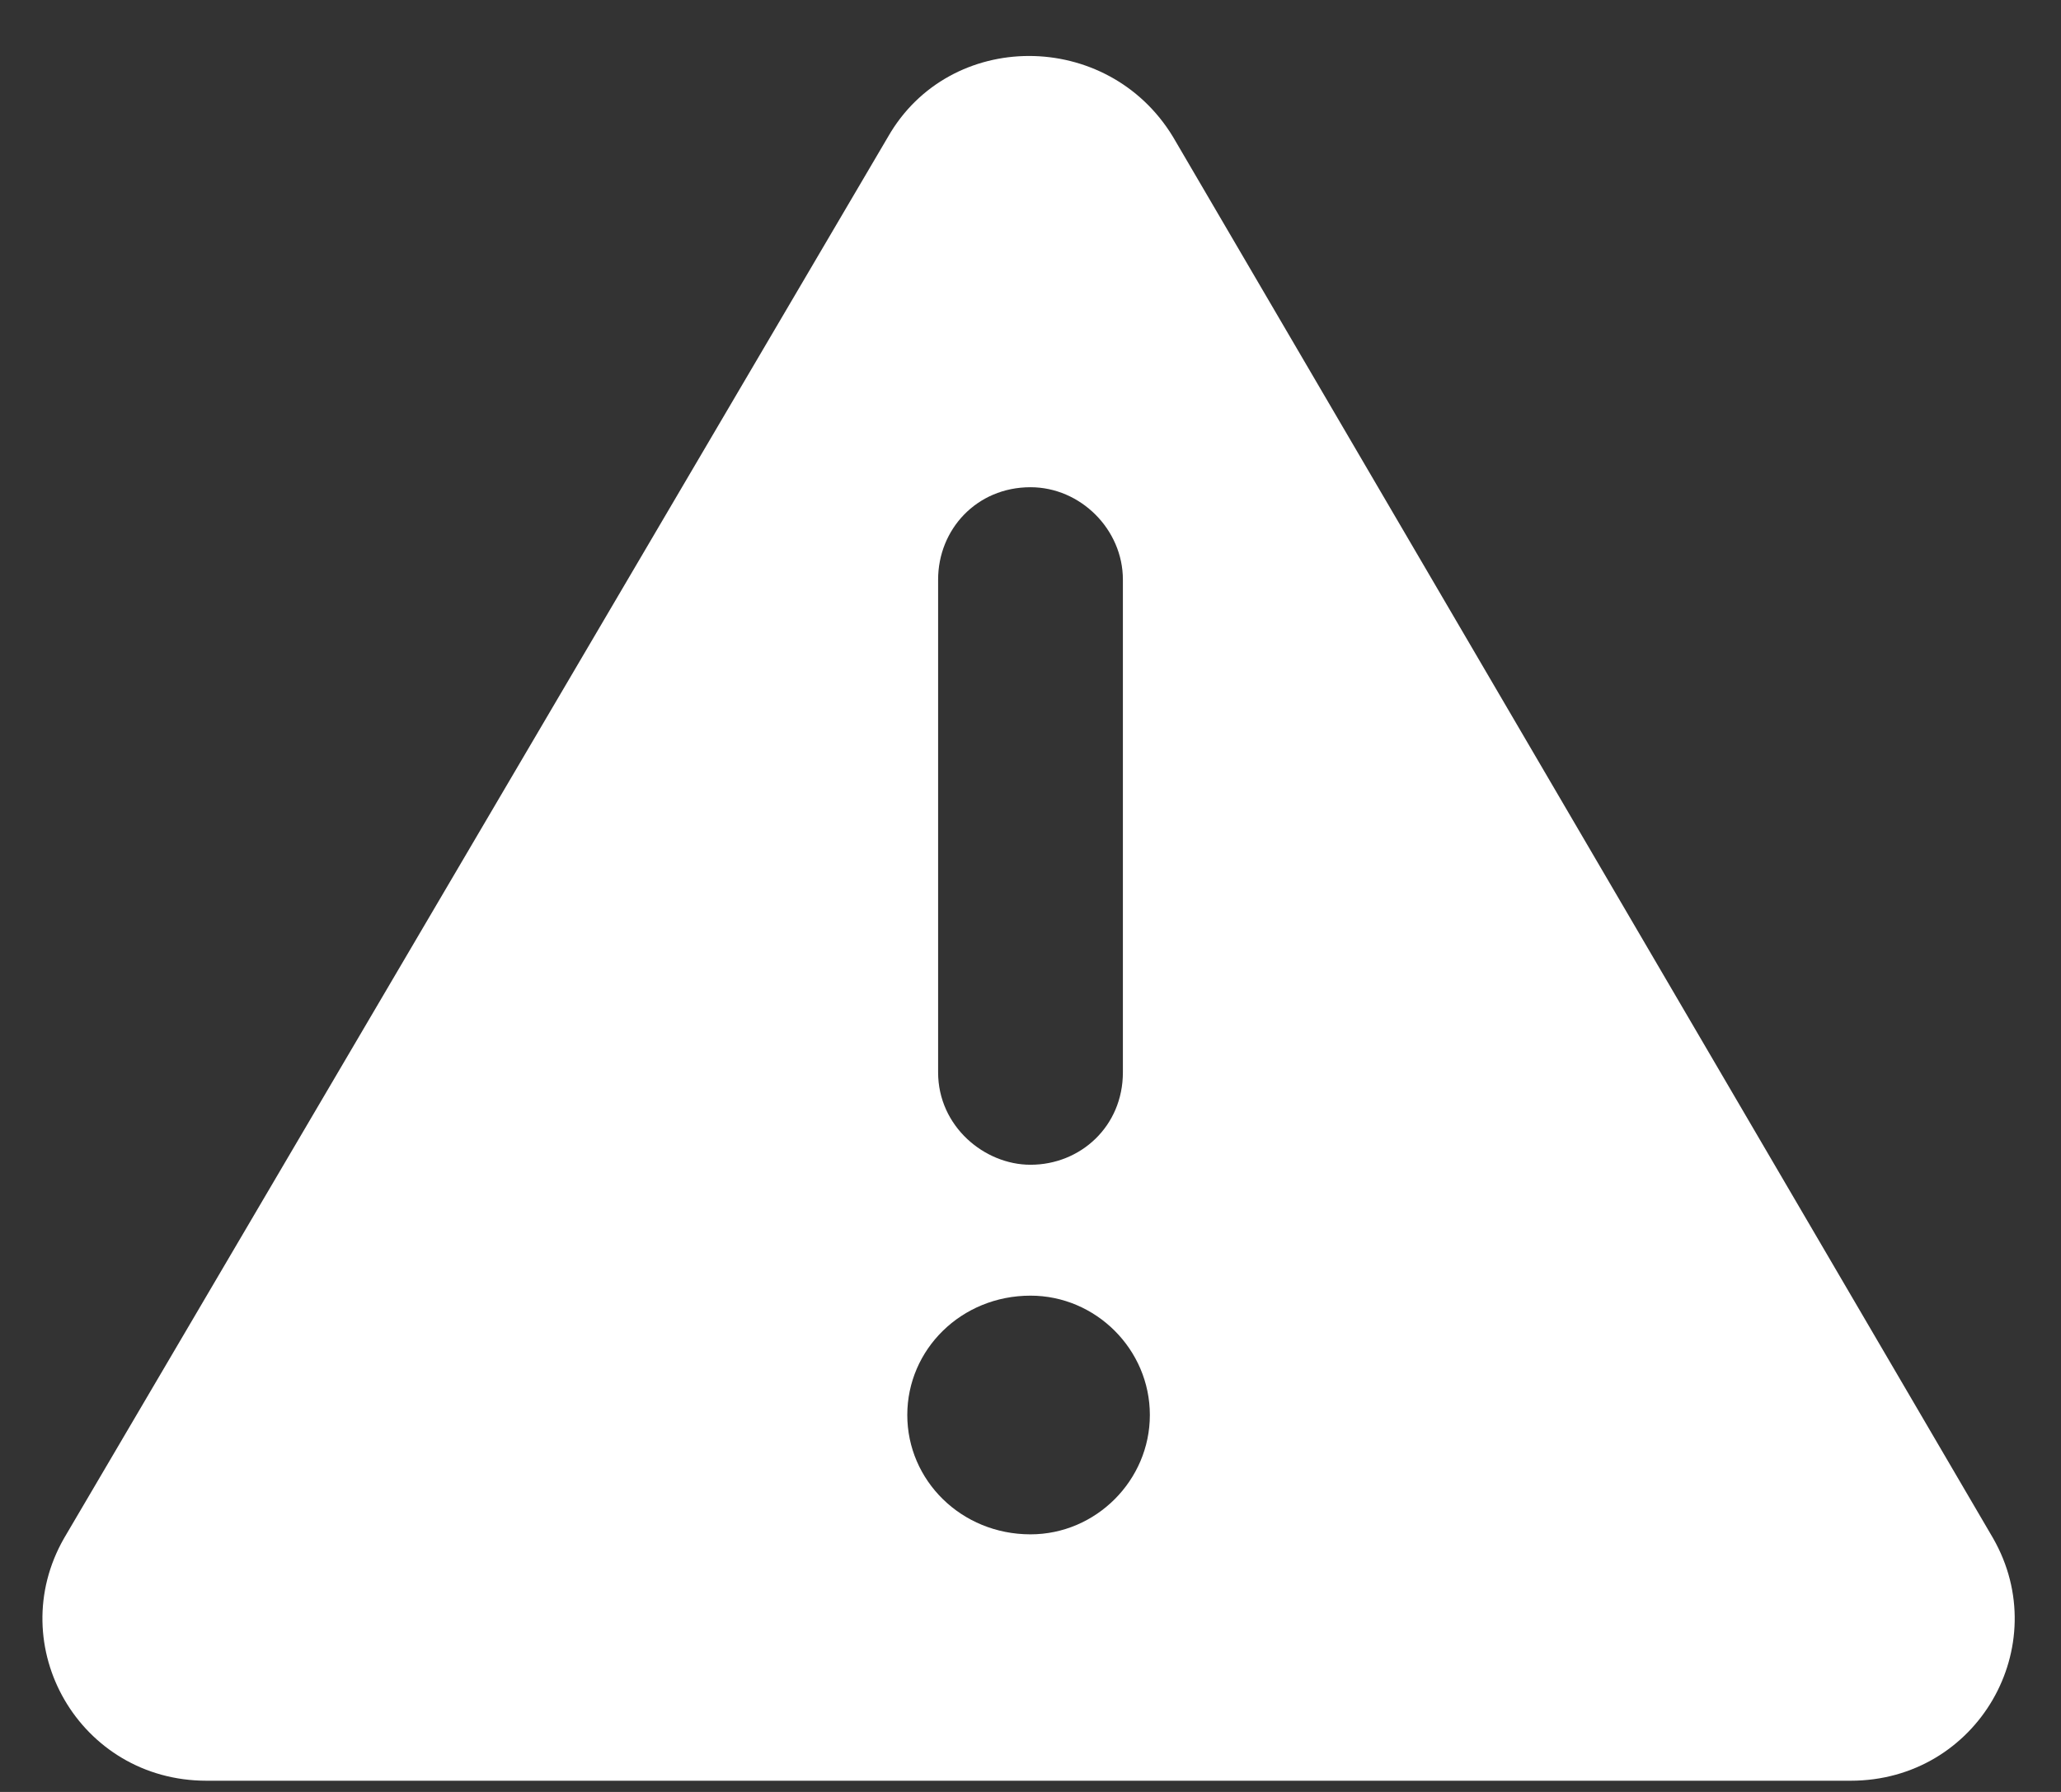
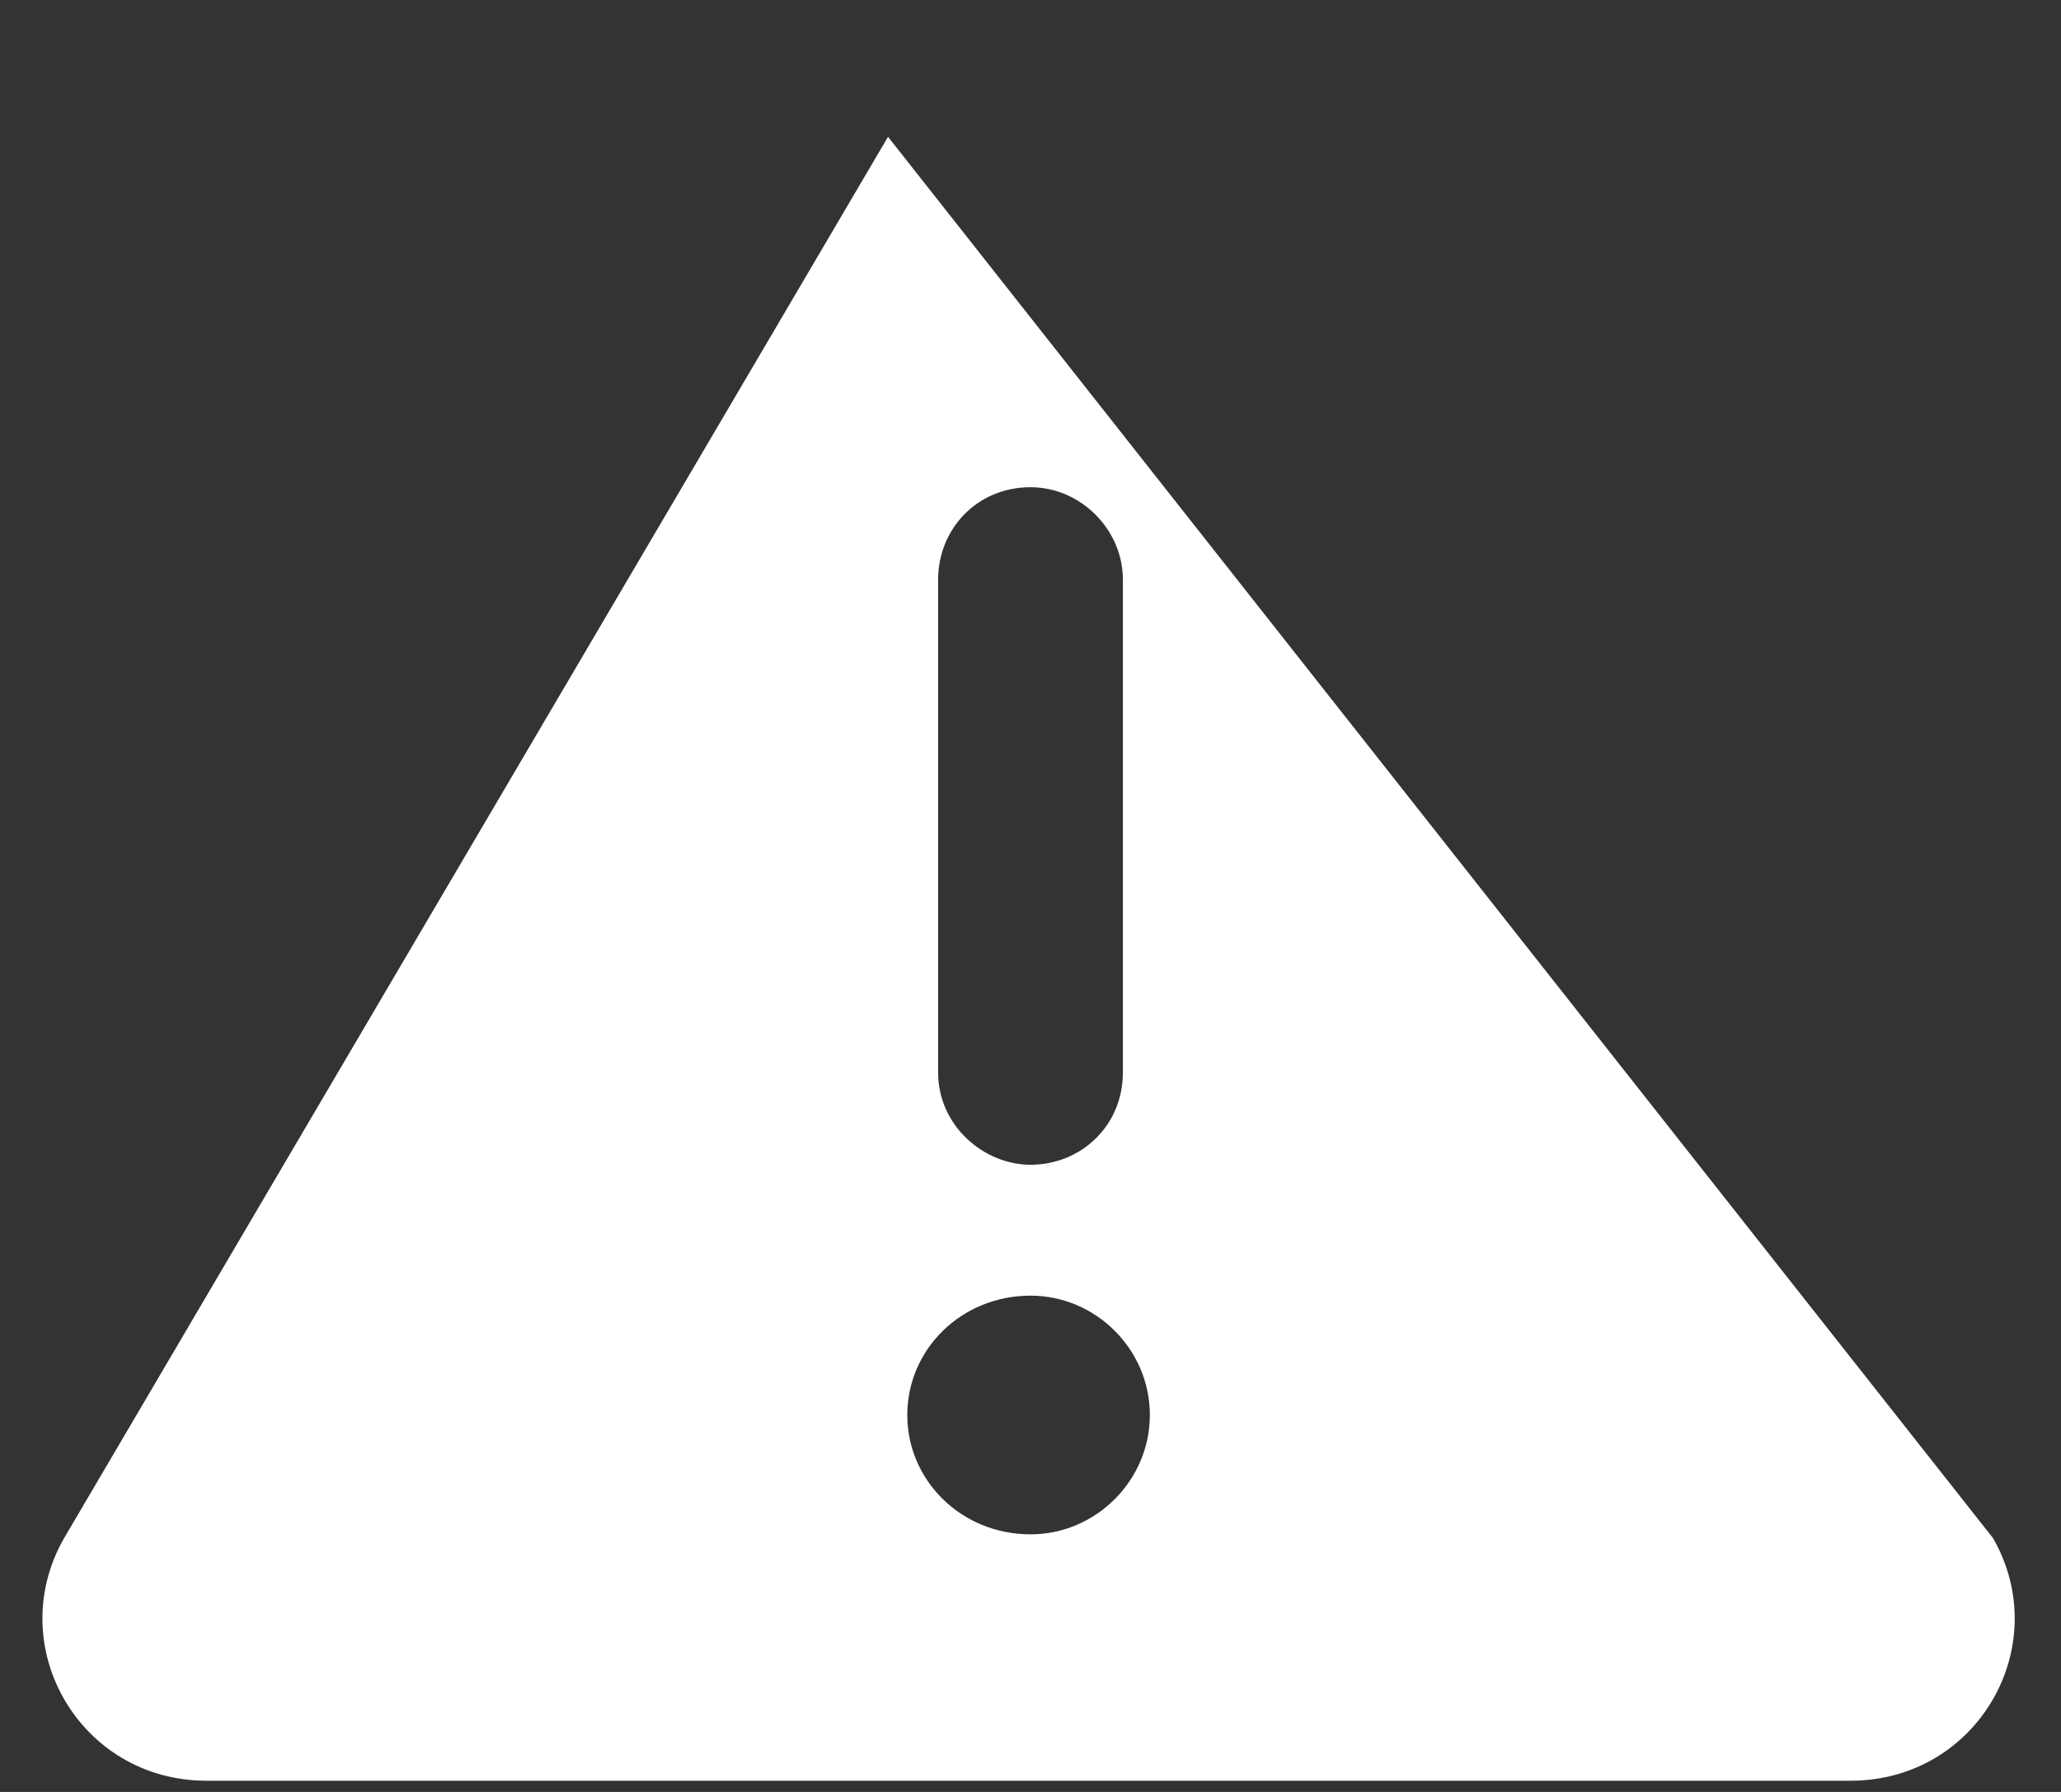
<svg xmlns="http://www.w3.org/2000/svg" width="23" height="20" viewBox="0 0 23 20" fill="none">
  <rect x="0" y="0" width="23" height="20" fill="#333333" stroke="none" />
-   <path d="M22.242 17.168C22.93 18.371 22.07 19.875 20.652 19.875H2.305C0.887 19.875 0.027 18.371 0.715 17.168L9.91 1.527C10.598 0.324 12.359 0.324 13.09 1.527L22.242 17.168ZM10.469 6.469V11.969C10.469 12.57 10.984 13 11.5 13C12.059 13 12.531 12.57 12.531 11.969V6.469C12.531 5.91 12.059 5.438 11.5 5.438C10.898 5.438 10.469 5.91 10.469 6.469ZM11.5 17.125C12.23 17.125 12.832 16.523 12.832 15.793C12.832 15.062 12.23 14.461 11.5 14.461C10.727 14.461 10.125 15.062 10.125 15.793C10.125 16.523 10.727 17.125 11.5 17.125Z" fill="white" />
+   <path d="M22.242 17.168C22.93 18.371 22.07 19.875 20.652 19.875H2.305C0.887 19.875 0.027 18.371 0.715 17.168L9.91 1.527L22.242 17.168ZM10.469 6.469V11.969C10.469 12.57 10.984 13 11.5 13C12.059 13 12.531 12.57 12.531 11.969V6.469C12.531 5.91 12.059 5.438 11.5 5.438C10.898 5.438 10.469 5.91 10.469 6.469ZM11.5 17.125C12.23 17.125 12.832 16.523 12.832 15.793C12.832 15.062 12.23 14.461 11.5 14.461C10.727 14.461 10.125 15.062 10.125 15.793C10.125 16.523 10.727 17.125 11.5 17.125Z" fill="white" />
</svg>